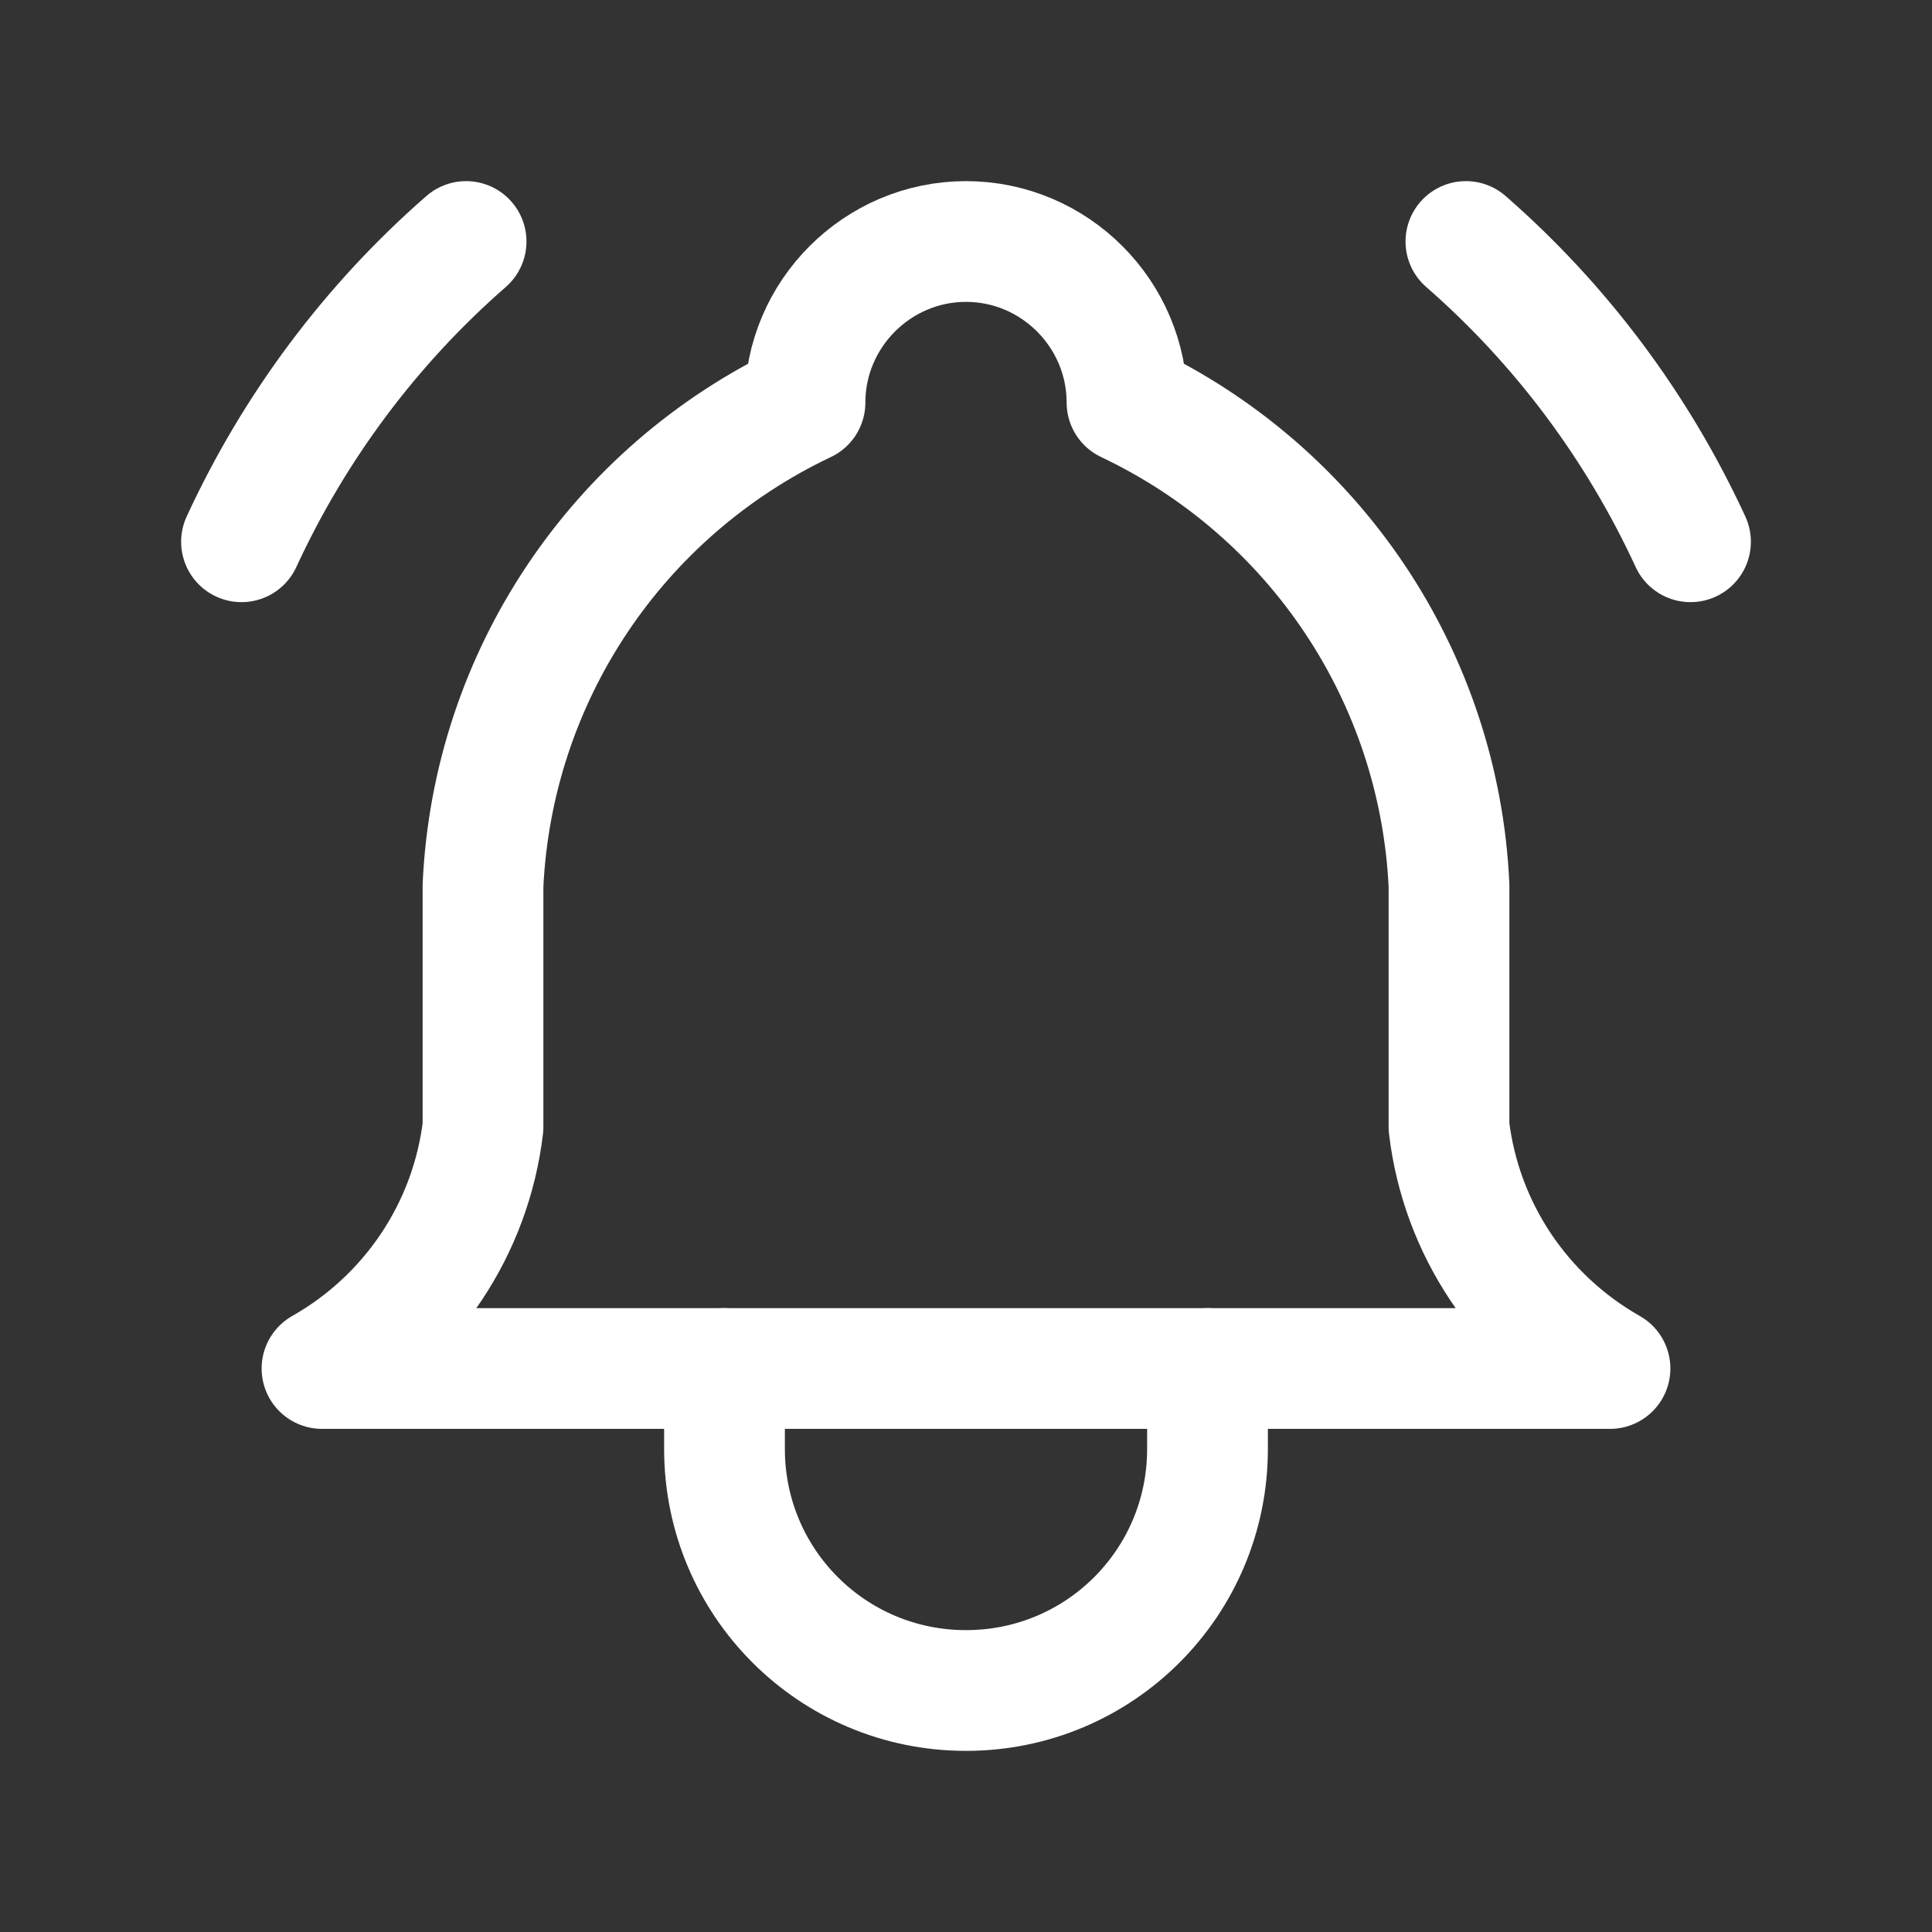
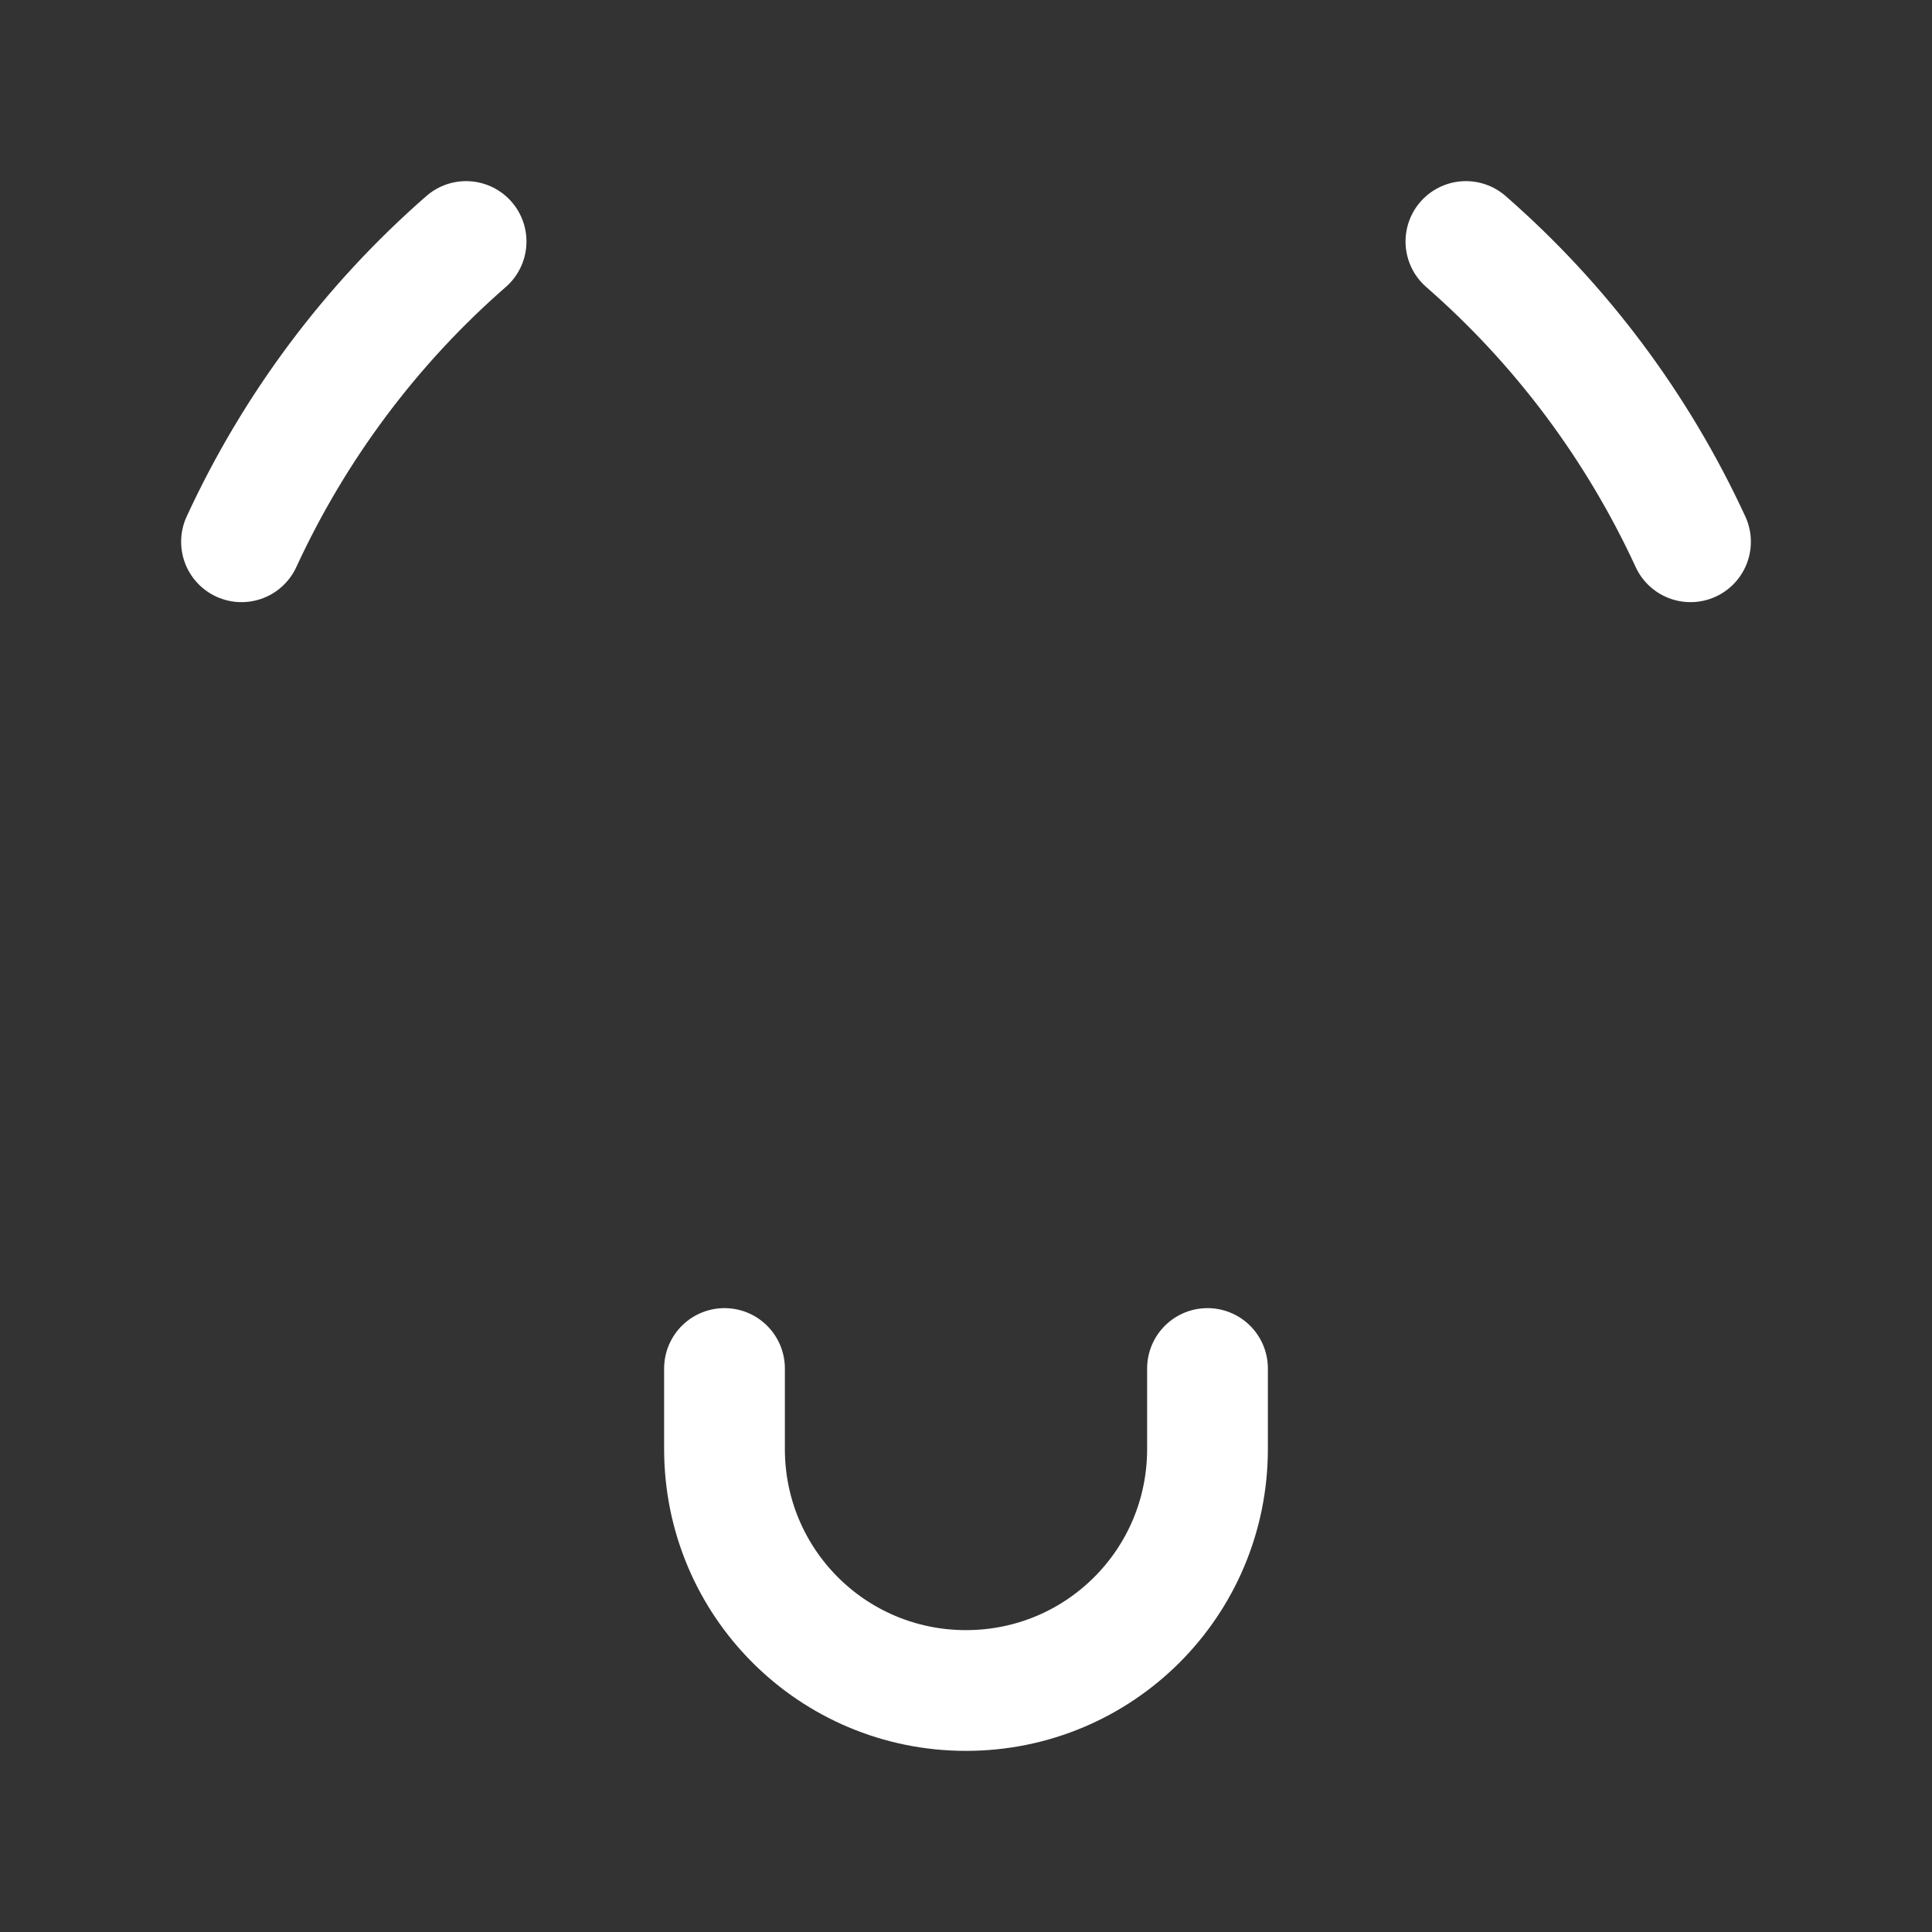
<svg xmlns="http://www.w3.org/2000/svg" id="_Слой_2" viewBox="0 0 24 24">
  <rect x="0" y="0" width="24" height="24" fill="#333333" stroke="none" />
  <defs>
    <style>.cls-1,.cls-2{fill:none;}.cls-2{stroke:#fff;stroke-linecap:round;stroke-linejoin:round;stroke-width:1.5px;}</style>
  </defs>
  <g id="_Слой_1-2">
-     <path class="cls-1" d="M0,0h24v24H0V0Z" />
-     <path class="cls-2" d="M10,5c0-1.1.9-2,2-2s2,.9,2,2c2.34,1.11,3.88,3.41,4,6v3c.15,1.26.89,2.37,2,3H4c1.11-.63,1.85-1.74,2-3v-3c.12-2.59,1.66-4.89,4-6" />
+     <path class="cls-1" d="M0,0v24H0V0Z" />
    <path class="cls-2" d="M9,17v1c0,1.66,1.34,3,3,3s3-1.34,3-3v-1" />
    <path class="cls-2" d="M21,6.73c-.66-1.43-1.61-2.7-2.79-3.73" />
    <path class="cls-2" d="M3,6.73c.66-1.43,1.61-2.7,2.79-3.73" />
  </g>
</svg>